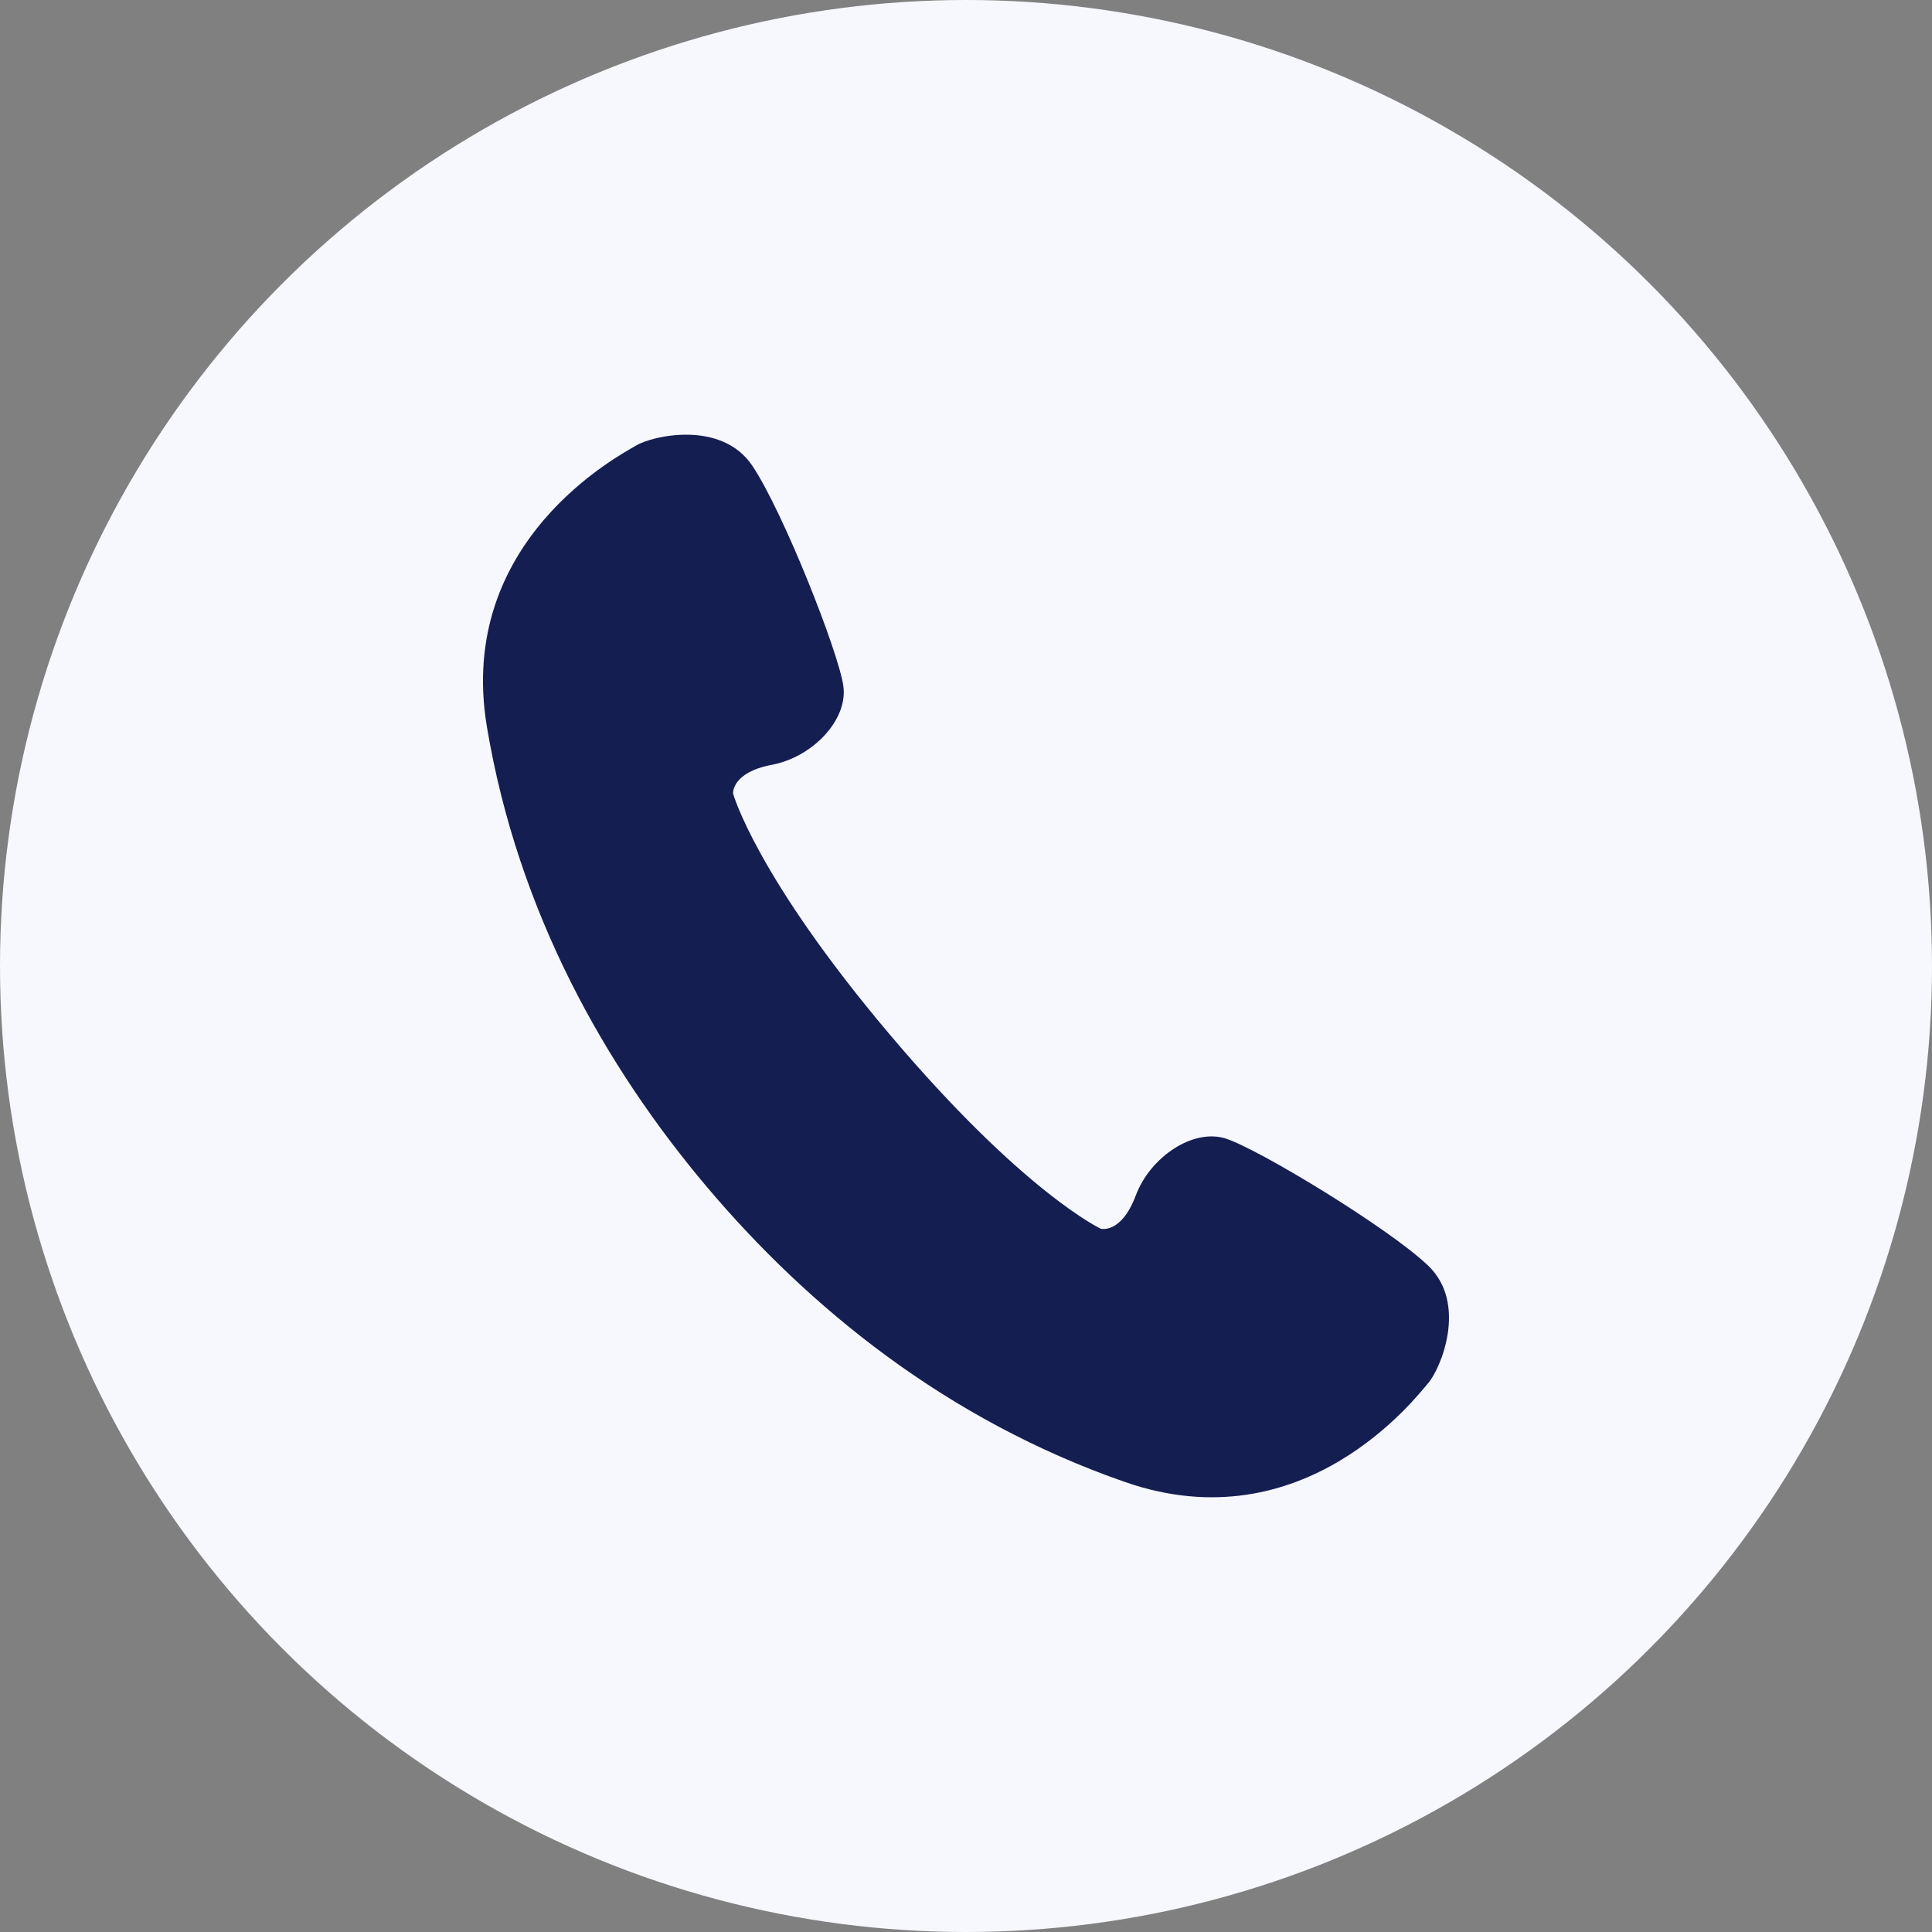
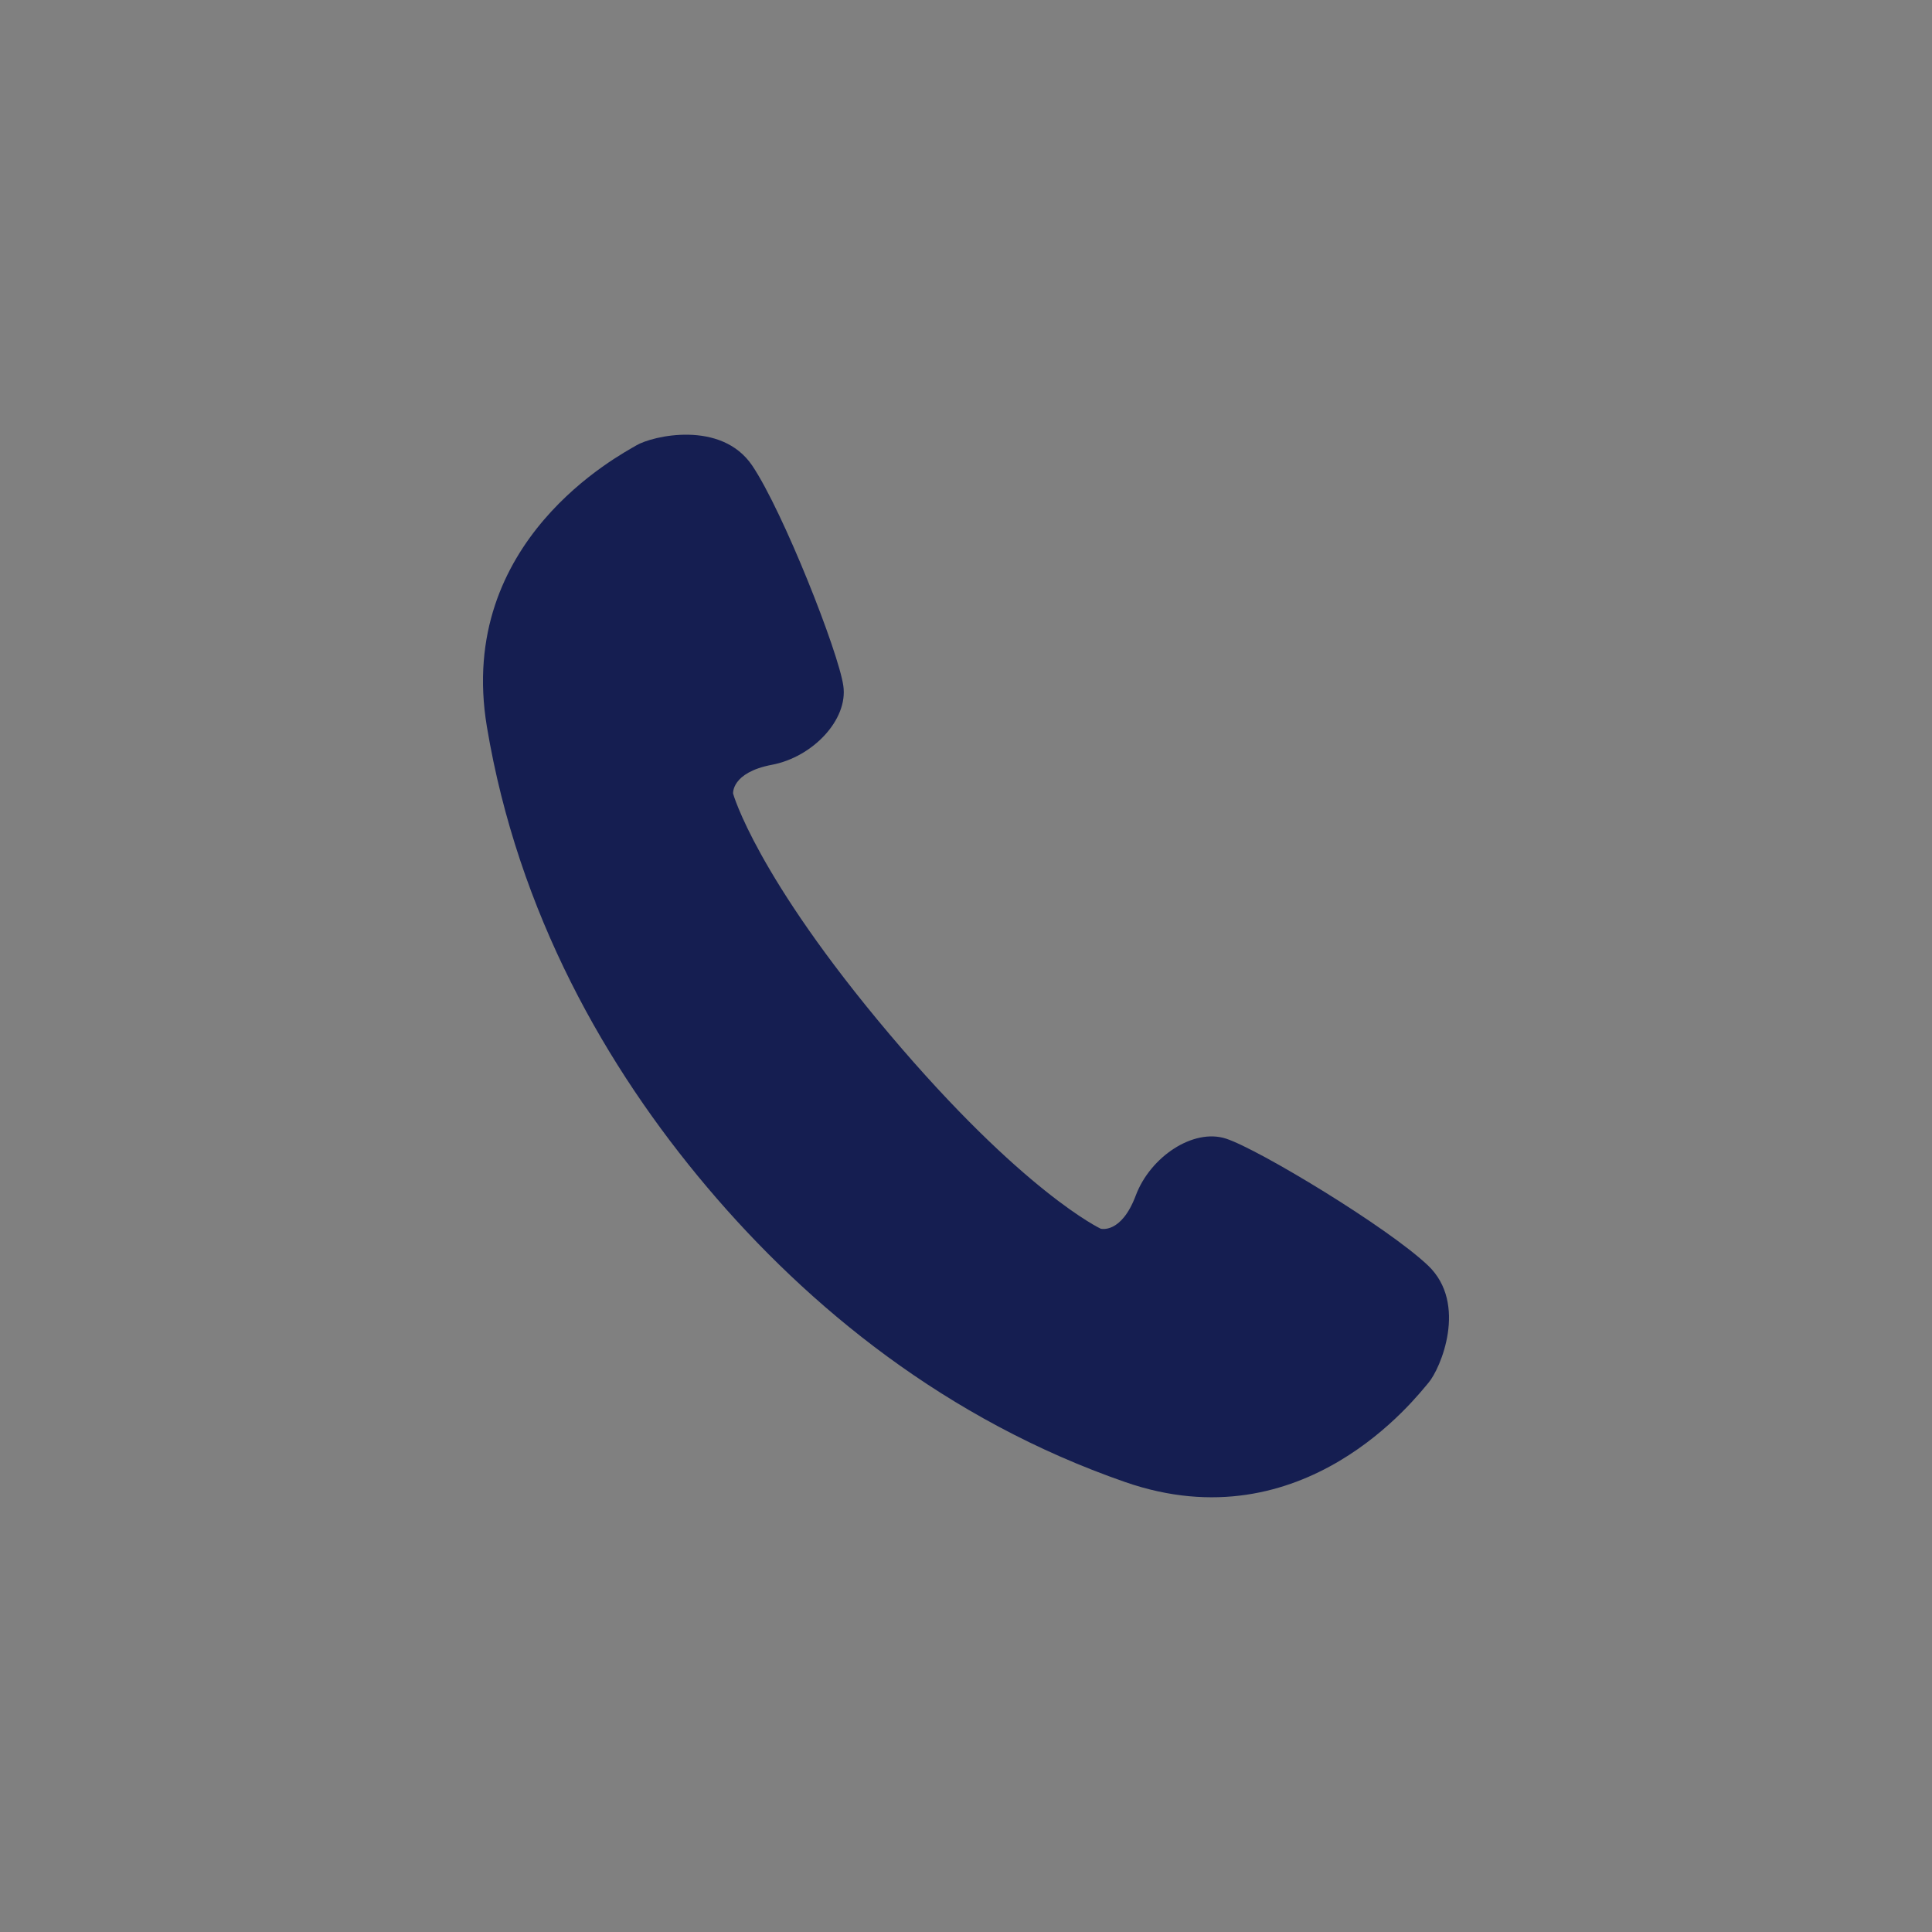
<svg xmlns="http://www.w3.org/2000/svg" width="40" height="40" viewBox="0 0 40 40" fill="none">
  <rect x="0" y="0" width="40" height="40" fill="#808080" stroke="none" />
  <g id="tel">
    <g id="Group 939">
      <g id="Group 937">
-         <circle id="Ellipse 39" cx="20" cy="20" r="20" fill="#F7F8FE" />
-         <path id="Rectangle 1478" d="M10.286 10.189C10.286 9.446 11.068 8.962 11.733 9.295L21.354 14.105C22.091 14.474 22.091 15.526 21.354 15.894L11.733 20.705C11.068 21.037 10.286 20.554 10.286 19.81V10.189Z" fill="#F7F8FE" />
-       </g>
+         </g>
    </g>
    <g id="Group 939_2">
      <g id="Group 938">
        <g id="Group">
          <path id="Vector" d="M29.566 26.201C28.732 25.409 26.058 23.793 25.383 23.574C24.708 23.355 23.817 23.947 23.515 24.751C23.213 25.555 22.789 25.439 22.789 25.439C22.789 25.439 21.185 24.689 18.416 21.412C15.648 18.135 15.178 16.431 15.178 16.431C15.178 16.431 15.136 15.995 15.982 15.834C16.827 15.674 17.563 14.899 17.46 14.198C17.36 13.498 16.215 10.594 15.575 9.641C14.932 8.688 13.501 9.026 13.175 9.221C12.849 9.416 9.438 11.184 10.08 15.043C10.724 18.902 12.547 22.103 14.643 24.583C16.739 27.064 19.592 29.399 23.297 30.685C27 31.971 29.326 28.918 29.574 28.63C29.822 28.343 30.398 26.994 29.566 26.201Z" fill="#151E51" />
        </g>
      </g>
    </g>
  </g>
</svg>